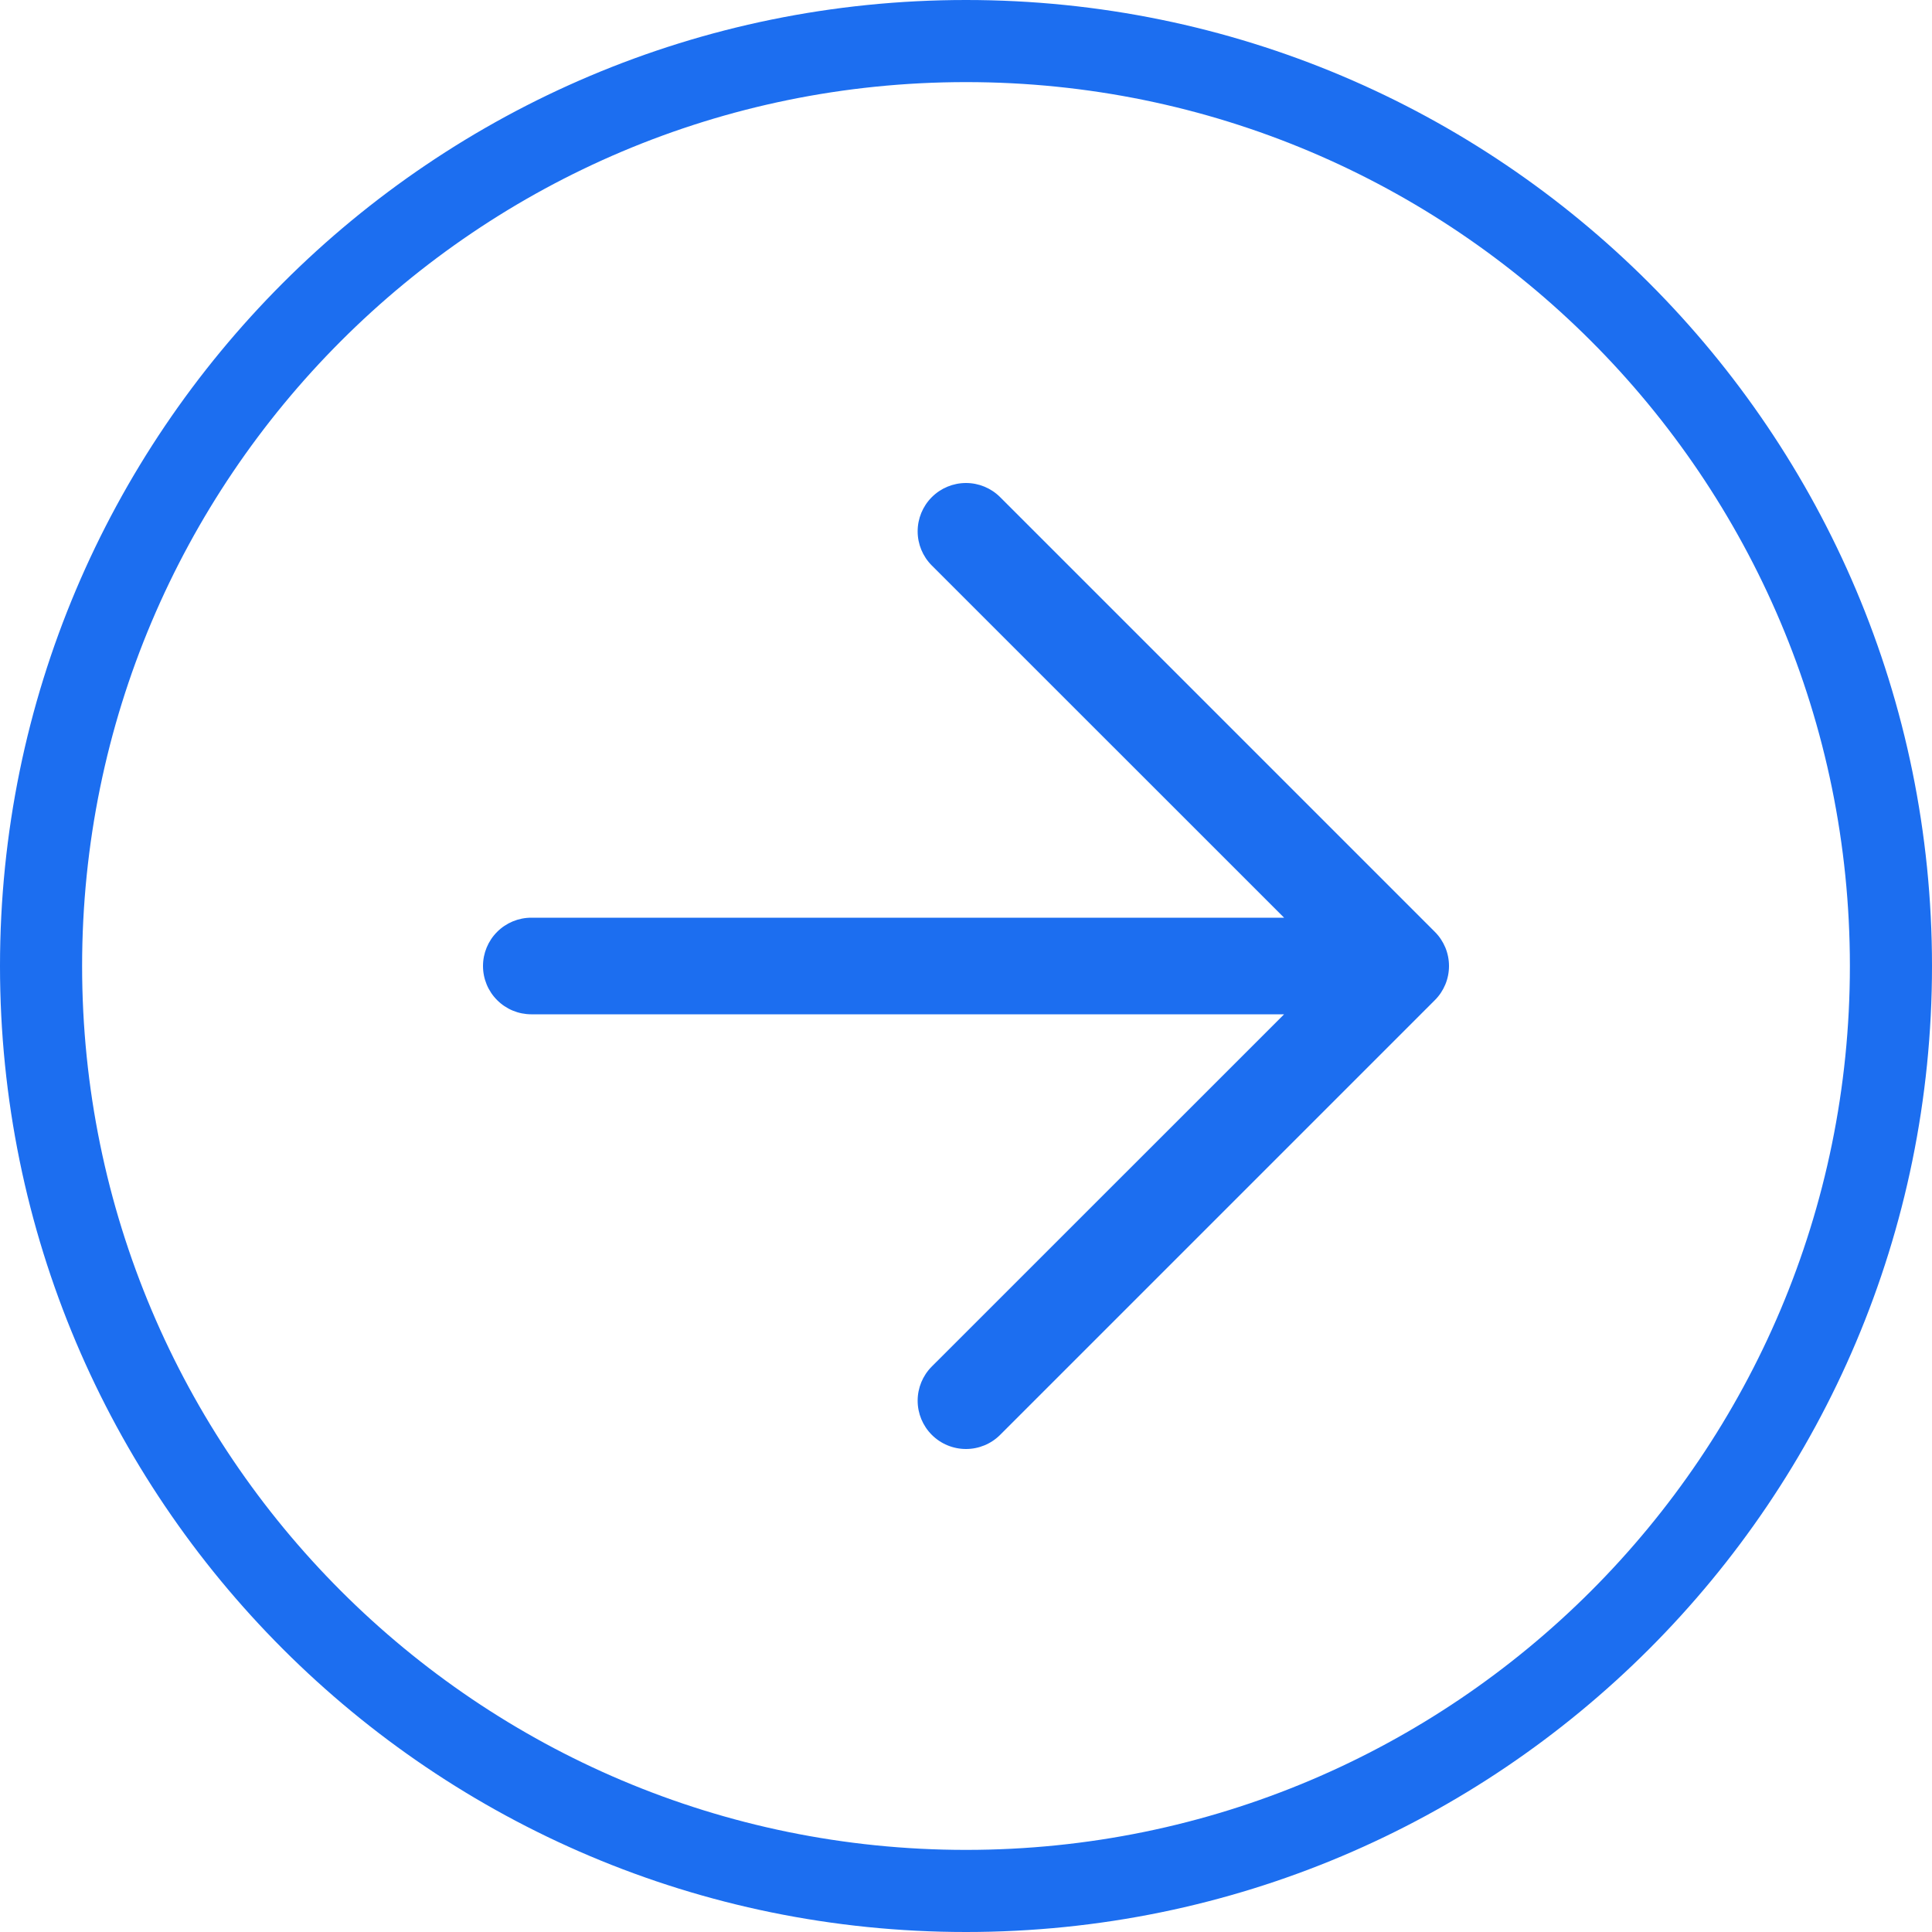
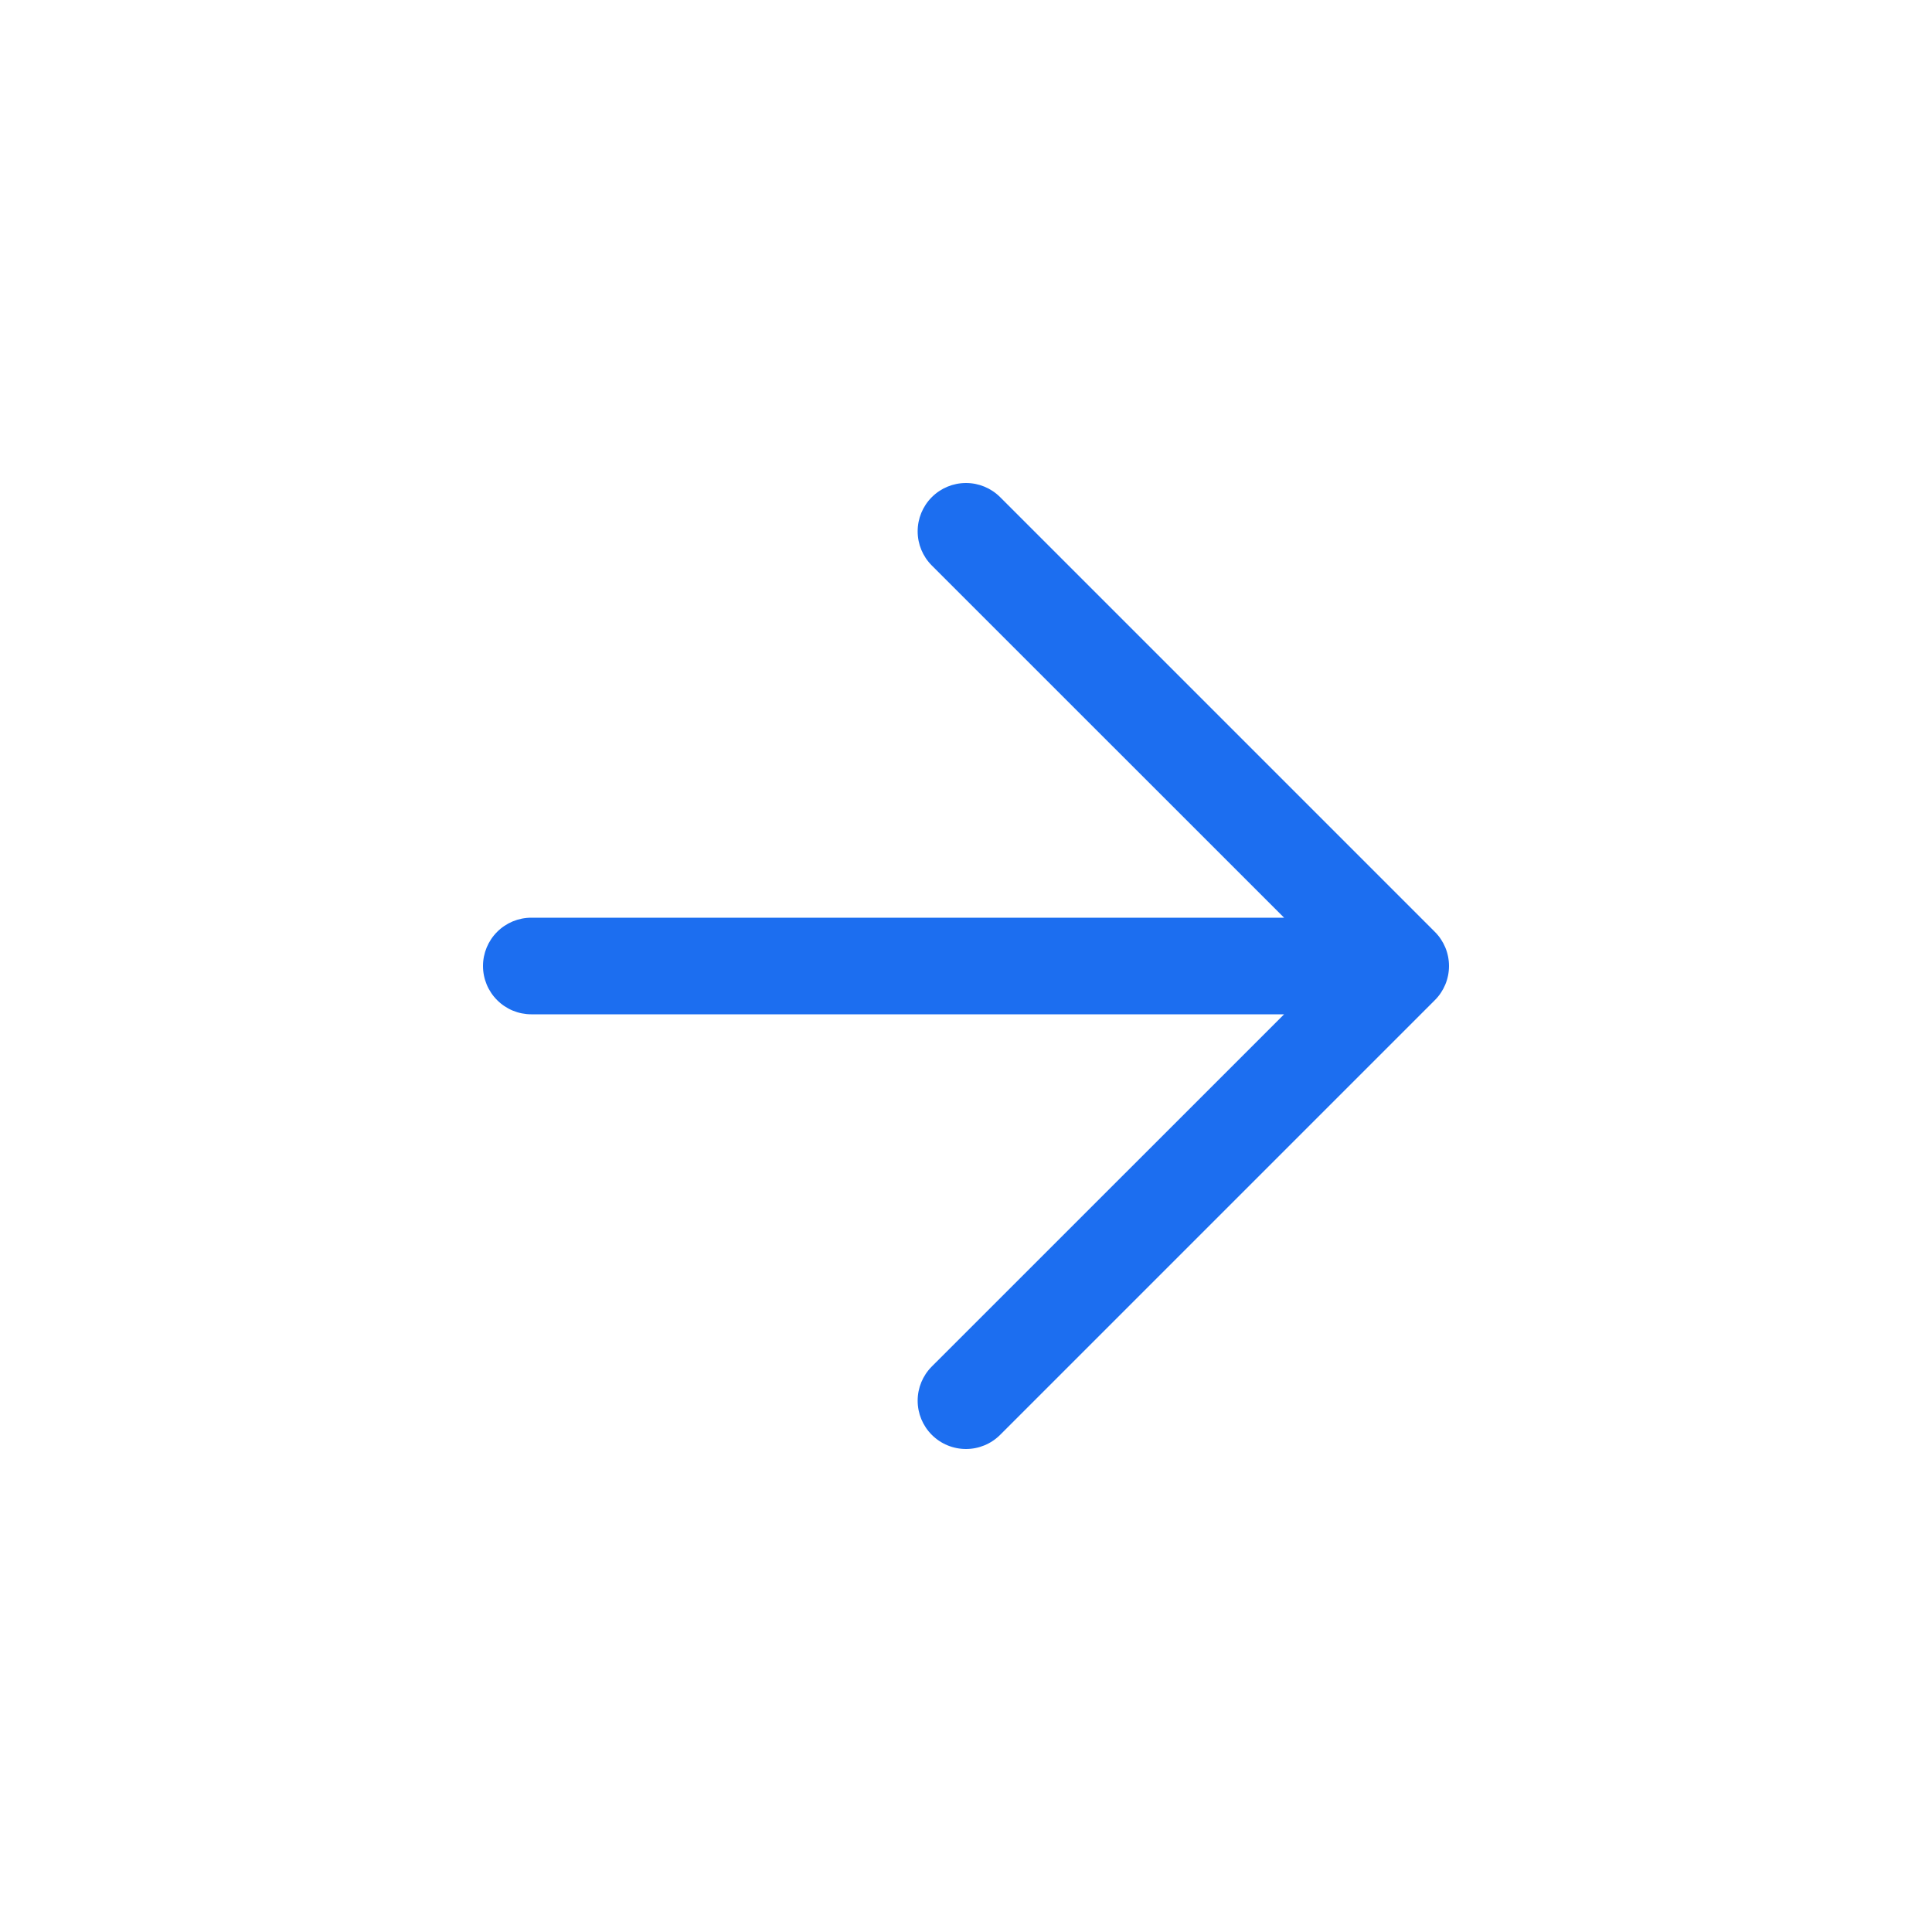
<svg xmlns="http://www.w3.org/2000/svg" width="40" height="40" viewBox="0 0 40 40" fill="none">
  <path d="M20.707 10.293L29.707 19.293C29.8 19.385 29.873 19.496 29.924 19.617C29.974 19.738 30 19.869 30 20C30 20.131 29.974 20.262 29.924 20.383C29.873 20.504 29.8 20.615 29.707 20.707L20.707 29.707C20.519 29.895 20.265 30 20 30C19.734 30 19.48 29.895 19.292 29.707C19.104 29.519 18.999 29.265 18.999 29C18.999 28.734 19.104 28.48 19.292 28.292L26.586 21L11 21C10.735 21 10.48 20.895 10.293 20.707C10.105 20.52 10 20.265 10 20C10 19.735 10.105 19.48 10.293 19.293C10.48 19.105 10.735 19 11 19L26.586 19L19.292 11.708C19.104 11.52 18.999 11.266 18.999 11.001C18.999 10.735 19.104 10.481 19.292 10.293C19.48 10.105 19.734 10 20 10C20.265 10 20.519 10.105 20.707 10.293Z" fill="#1C6EF0" />
-   <path d="M1.7 20C1.7 30.107 9.893 38.3 20 38.3C30.107 38.3 38.3 30.107 38.3 20C38.3 9.893 30.107 1.7 20 1.7L20 1.74846e-06C31.046 7.8281e-07 40 8.954 40 20C40 31.046 31.046 40 20 40C8.954 40 -7.8281e-07 31.046 -1.74846e-06 20C-2.7141e-06 8.954 8.954 2.7141e-06 20 1.74846e-06L20 1.7C9.893 1.7 1.7 9.893 1.7 20Z" fill="#1C6EF0" />
</svg>